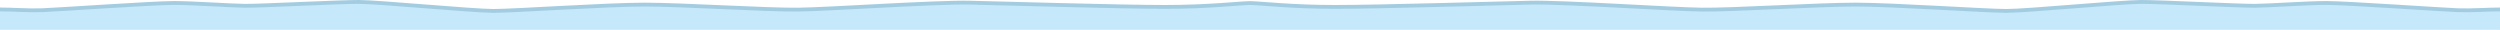
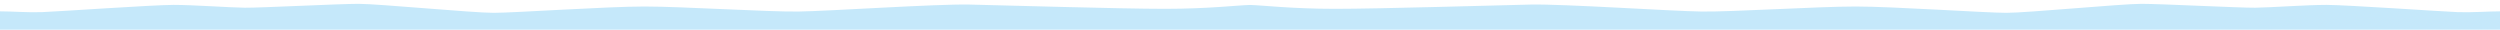
<svg xmlns="http://www.w3.org/2000/svg" width="5872.084" height="69.639" viewBox="0 0 5872.084 69.639">
  <g id="aqua" transform="translate(-4647.026 8131.729)">
-     <path id="合体_2" data-name="合体 2" d="M2935.973,68.729H0V17.667c30.567,0,64.532,3.052,99.339,1.808S360.386,2.486,407.625,2.486s130.94,6.216,167.4,6.63S795.881,0,842.292,0s268.092,21.133,316.988,21.133,266.1-14.855,354.407-14.855S1803.182,19.071,1875.1,18.112,2199.183.059,2277.478,1.726,2630.6,11.739,2736.3,11.739c102.147,0,171.807-8.5,199.676-9.08v0h.135v0c27.868.578,97.529,9.08,199.676,9.08,105.7,0,380.527-8.349,458.82-10.014s330.461,15.427,402.379,16.386S4270.089,6.278,4358.395,6.278,4663.906,21.133,4712.8,21.133,4983.378,0,5029.79,0s230.8,9.53,267.266,9.116,120.163-6.63,167.4-6.63,273.48,15.746,308.288,16.989,68.77-1.808,99.337-1.808V68.729Z" transform="translate(4647.026 -8131.729)" fill="#a3cce1" />
    <path id="合体_1" data-name="合体 1" d="M2935.973,60.612H0V17.667c30.567,0,64.532,3.052,99.338,1.808S360.386,2.486,407.625,2.486s130.938,6.216,167.4,6.63S795.882,0,842.293,0s268.091,21.133,316.988,21.133,266.1-14.855,354.407-14.855S1803.182,19.071,1875.1,18.112,2199.184.059,2277.477,1.726,2630.6,11.739,2736.3,11.739c102.149,0,171.808-8.5,199.676-9.08v0h.135v0c27.869.578,97.529,9.08,199.677,9.08,105.7,0,380.525-8.349,458.82-10.014s330.459,15.427,402.377,16.386S4270.089,6.278,4358.395,6.278,4663.906,21.133,4712.8,21.133,4983.379,0,5029.79,0s230.8,9.53,267.264,9.116,120.164-6.63,167.4-6.63,273.48,15.746,308.286,16.989,68.771-1.808,99.338-1.808c0,22.461,0,42.972,0,42.972Z" transform="translate(4647.026 -8122.729)" fill="#c5e8fa" />
  </g>
</svg>